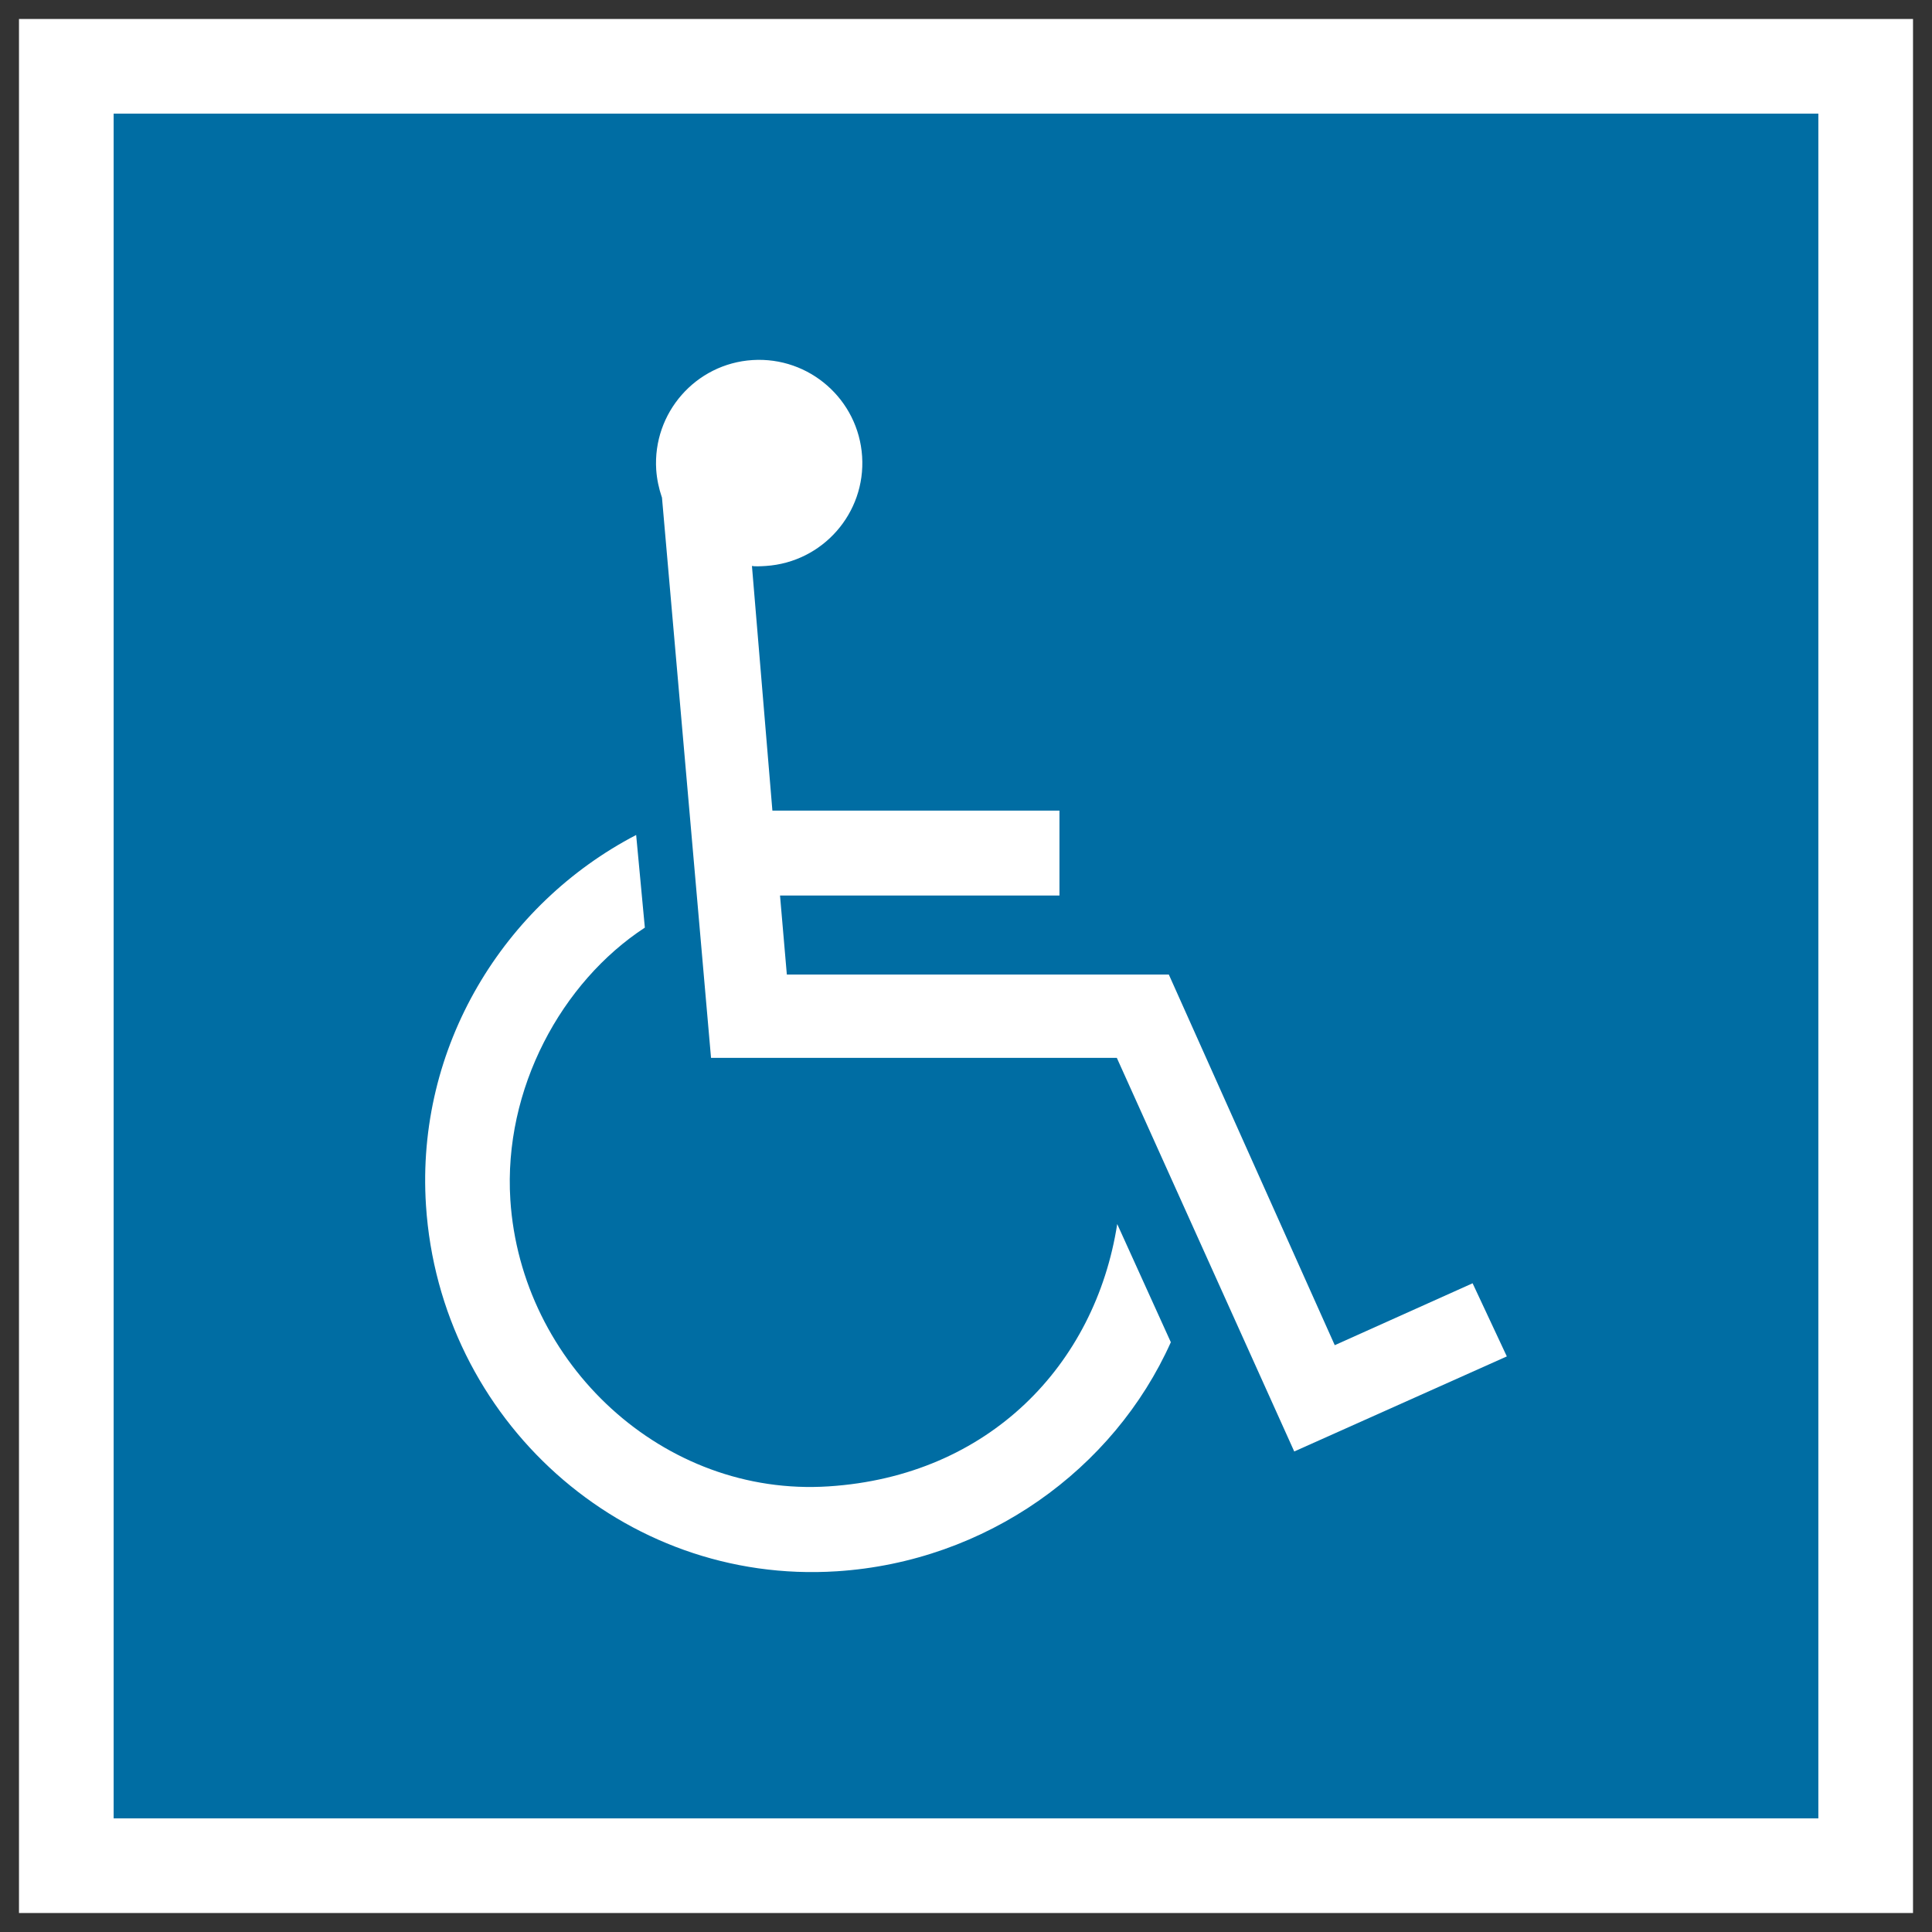
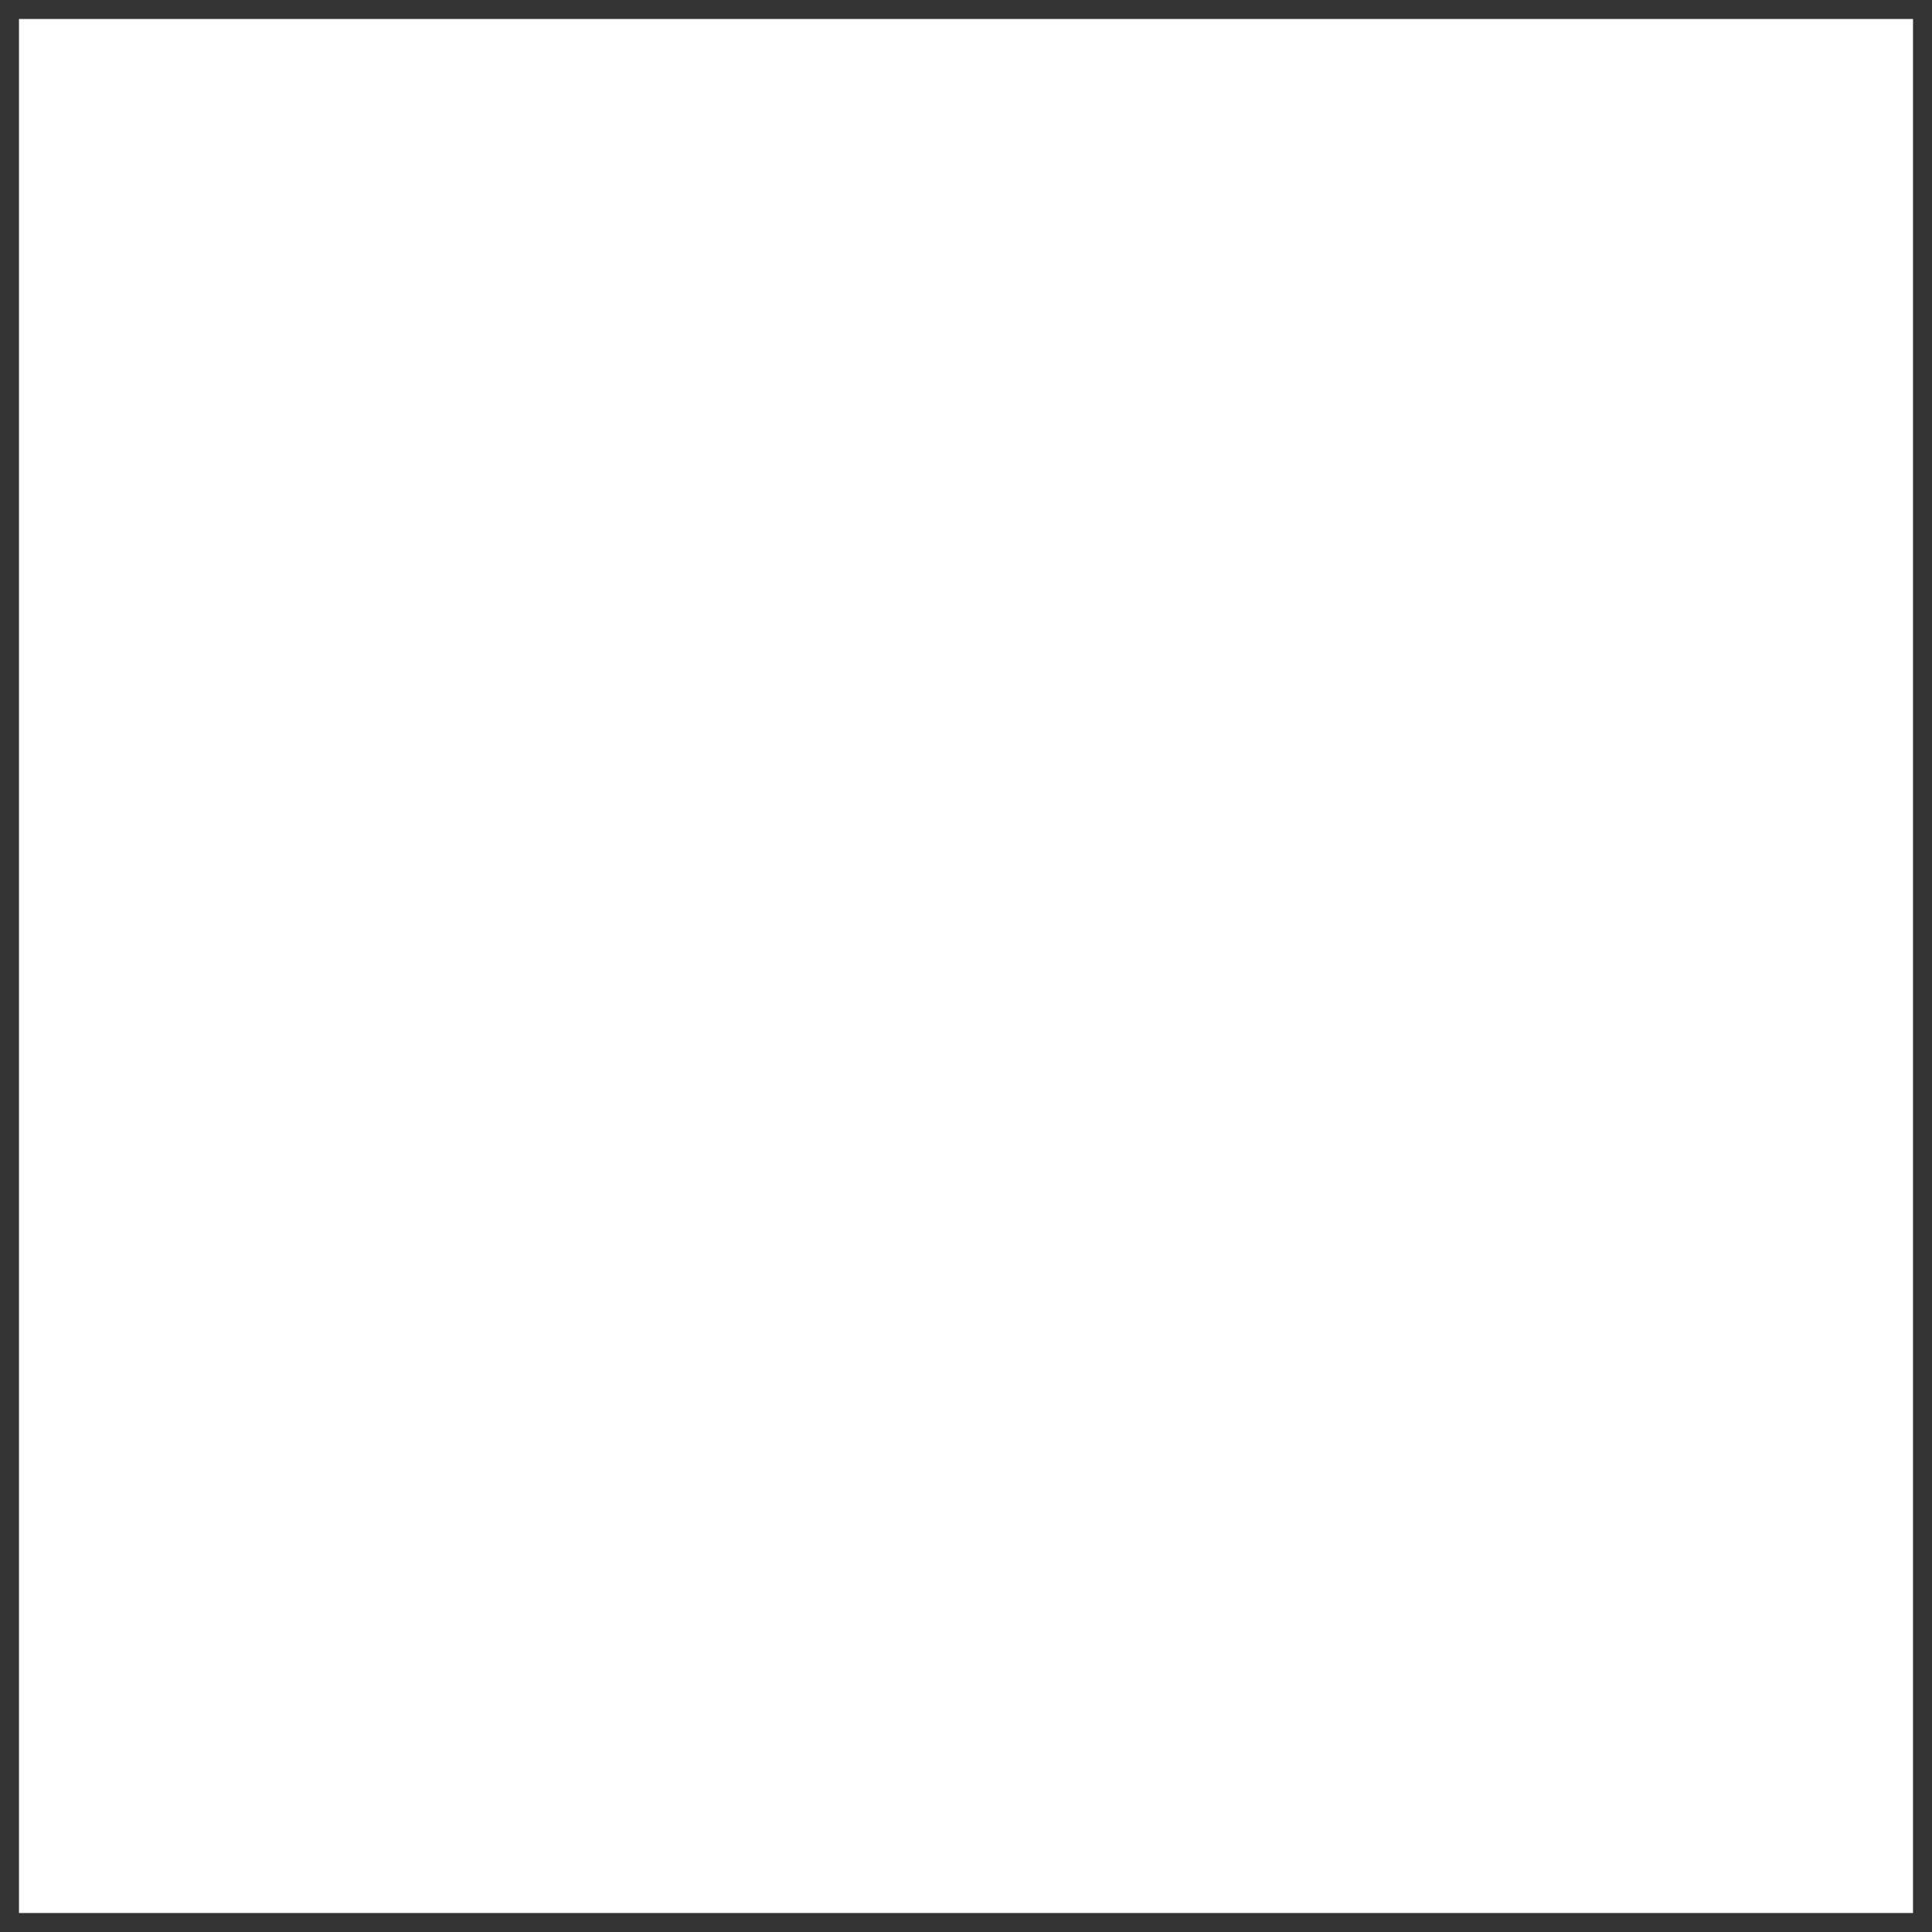
<svg xmlns="http://www.w3.org/2000/svg" id="Layer_1" viewBox="0 0 144.5 144.5">
  <rect x="0" y="0" width="144.5" height="144.5" fill="#333333" stroke="none" />
  <defs>
    <style>
      .cls-1 {
        fill: #fff;
      }

      .cls-2 {
        fill: none;
      }

      .cls-3 {
        clip-path: url(#clippath);
      }

      .cls-4 {
        fill: #006da3;
      }
    </style>
    <clipPath id="clippath">
-       <rect class="cls-2" width="144.5" height="144.5" />
-     </clipPath>
+       </clipPath>
  </defs>
  <rect class="cls-1" x="1.42" y="1.42" width="141.66" height="141.66" />
-   <rect class="cls-4" x="8.5" y="8.5" width="127.5" height="127.5" />
  <g class="cls-3">
-     <path class="cls-1" d="M87.57,100.39c-4.27,9.53-13.82,16.41-24.97,17.13-16.02,1.04-29.7-11.35-30.74-27.37-.77-11.86,5.81-22.54,15.72-27.7l.65,6.93c-6.21,4.06-10.59,12.05-10.06,20.36.79,12.26,11.43,22.24,23.81,21.43,11.98-.77,19.94-9.09,21.58-19.62l4.01,8.84Z" />
-     <path class="cls-1" d="M49.5,37.19c-.22-.65-.37-1.34-.42-2.06-.27-4.25,2.95-7.93,7.2-8.2,4.25-.27,7.92,2.95,8.2,7.2s-2.95,7.92-7.2,8.2c-.41.03-.87.04-1.04,0l1.53,18.3h21.47v6.35h-20.9l.51,5.91h28.57l12.41,27.72,10.31-4.63,2.56,5.47-15.9,7.11-13.27-29.44h-30.35l-3.67-41.92Z" />
-   </g>
+     </g>
</svg>